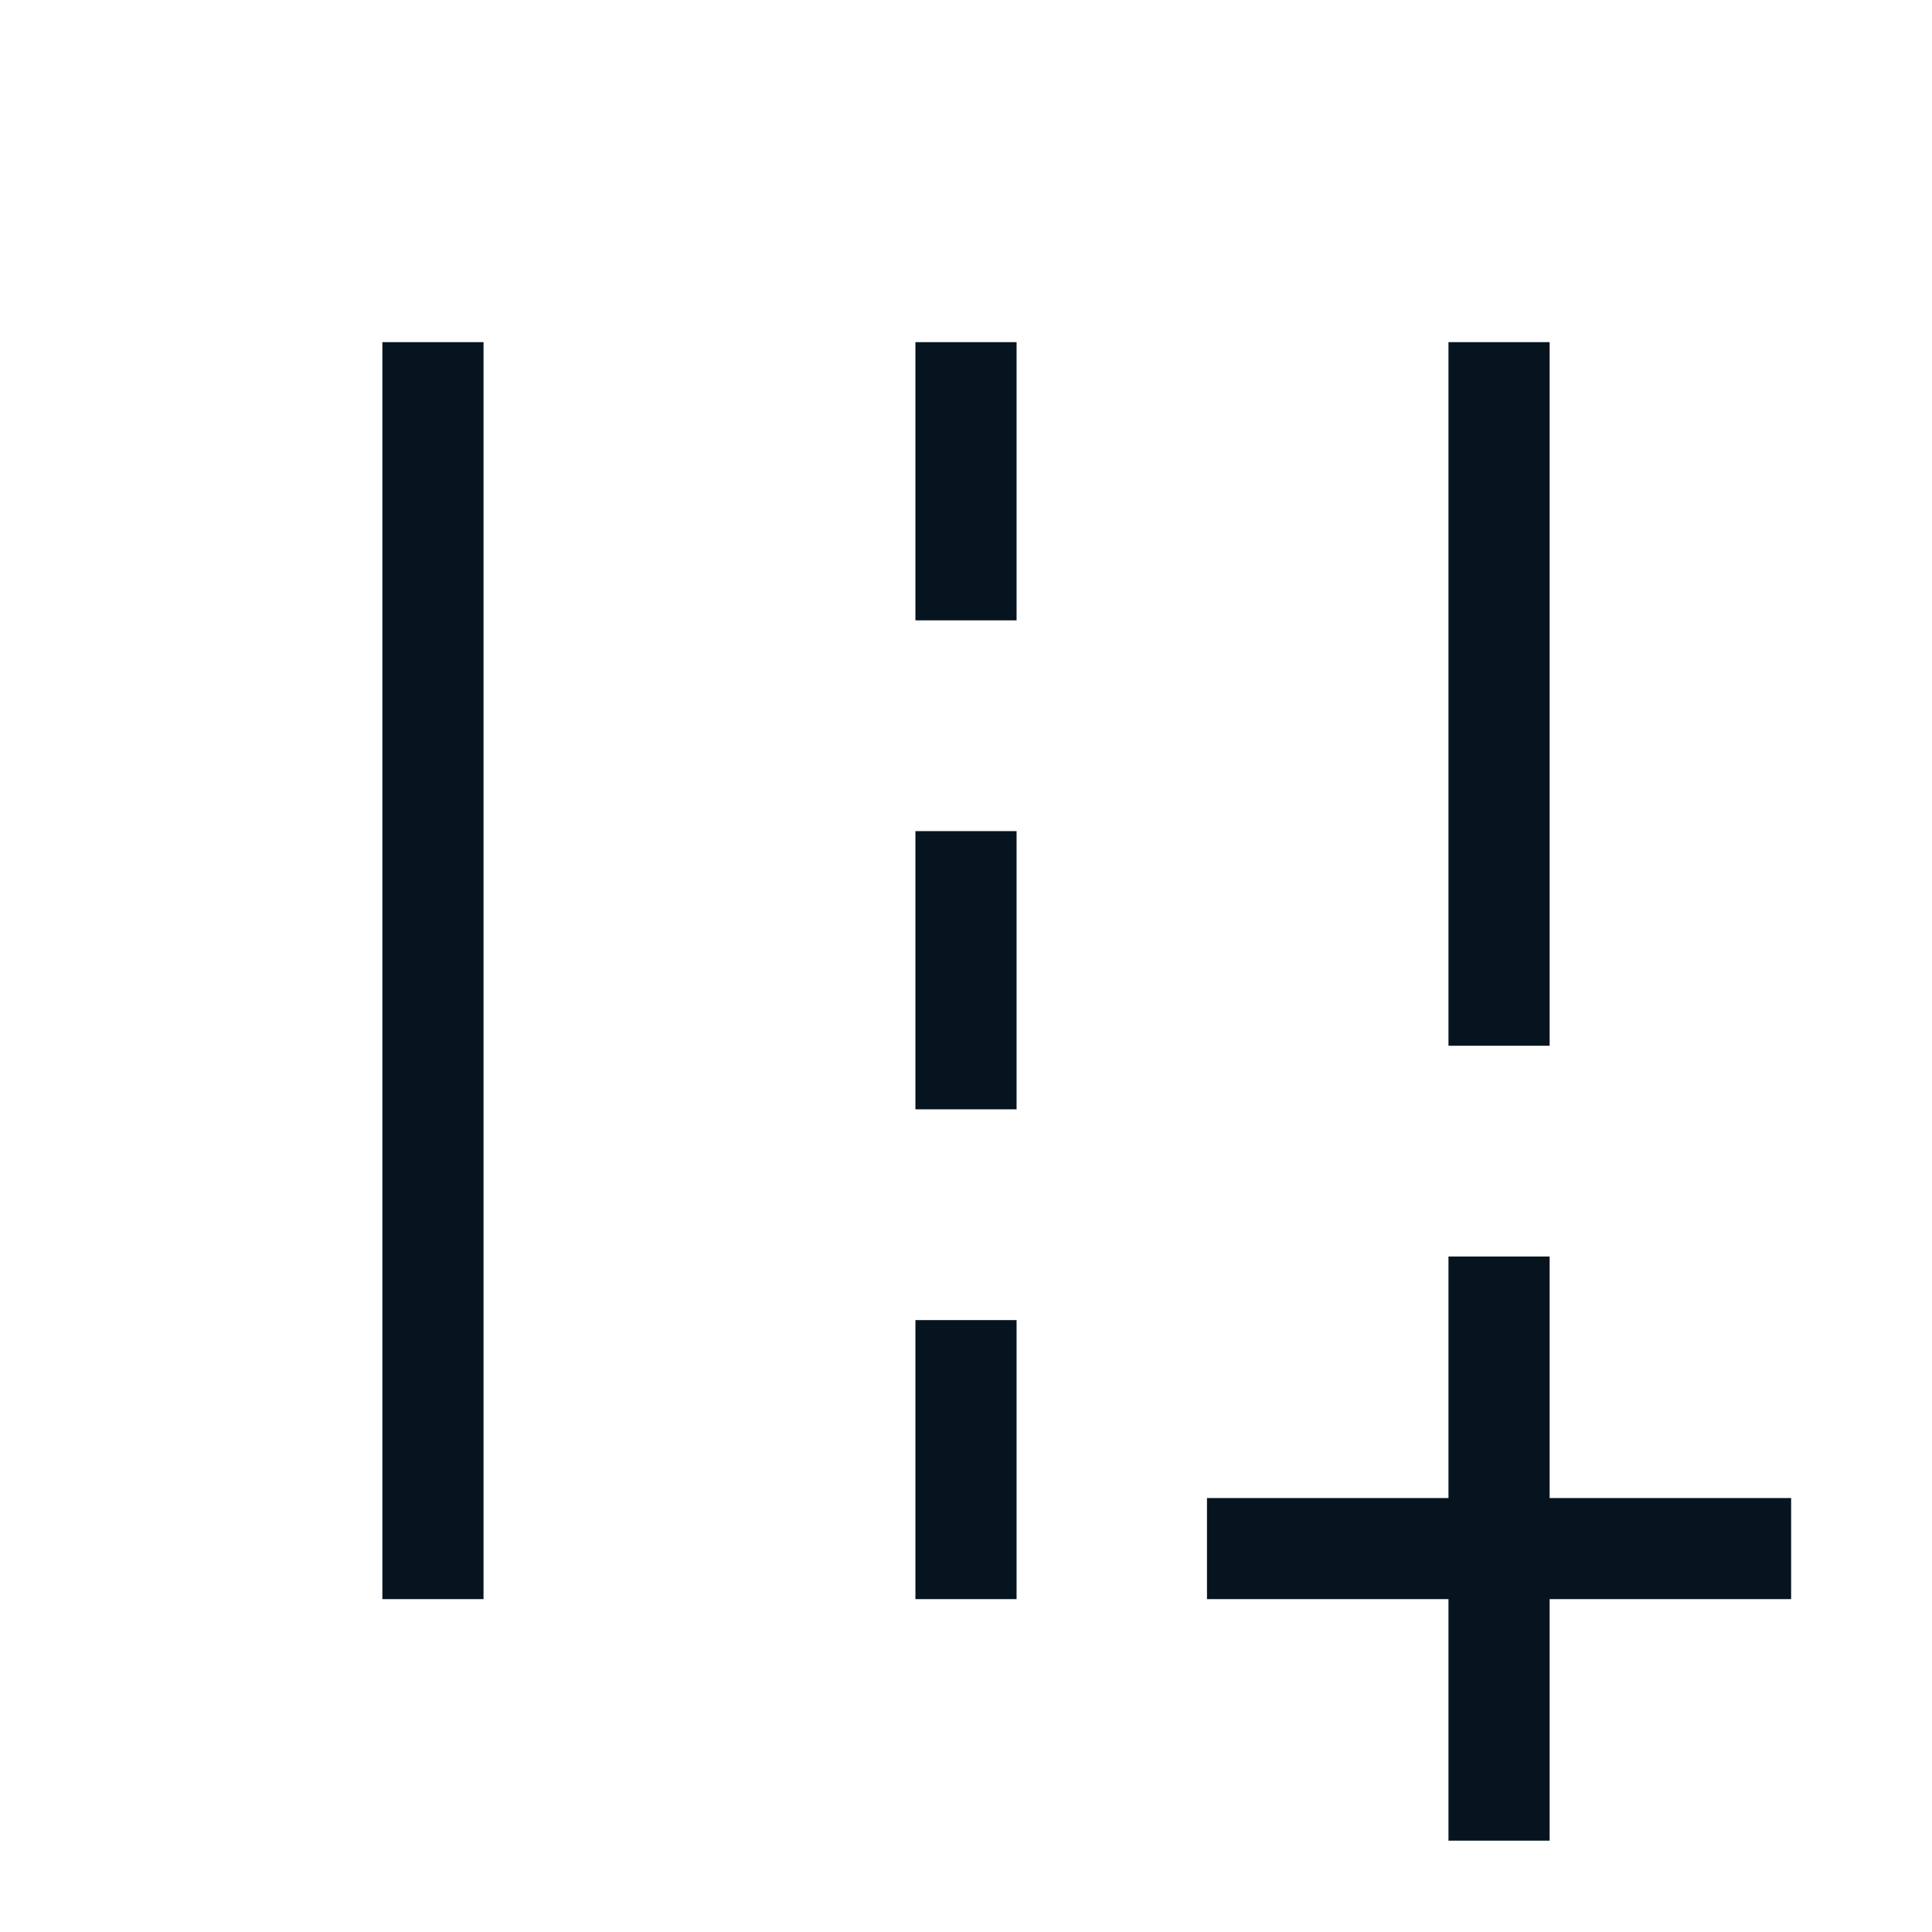
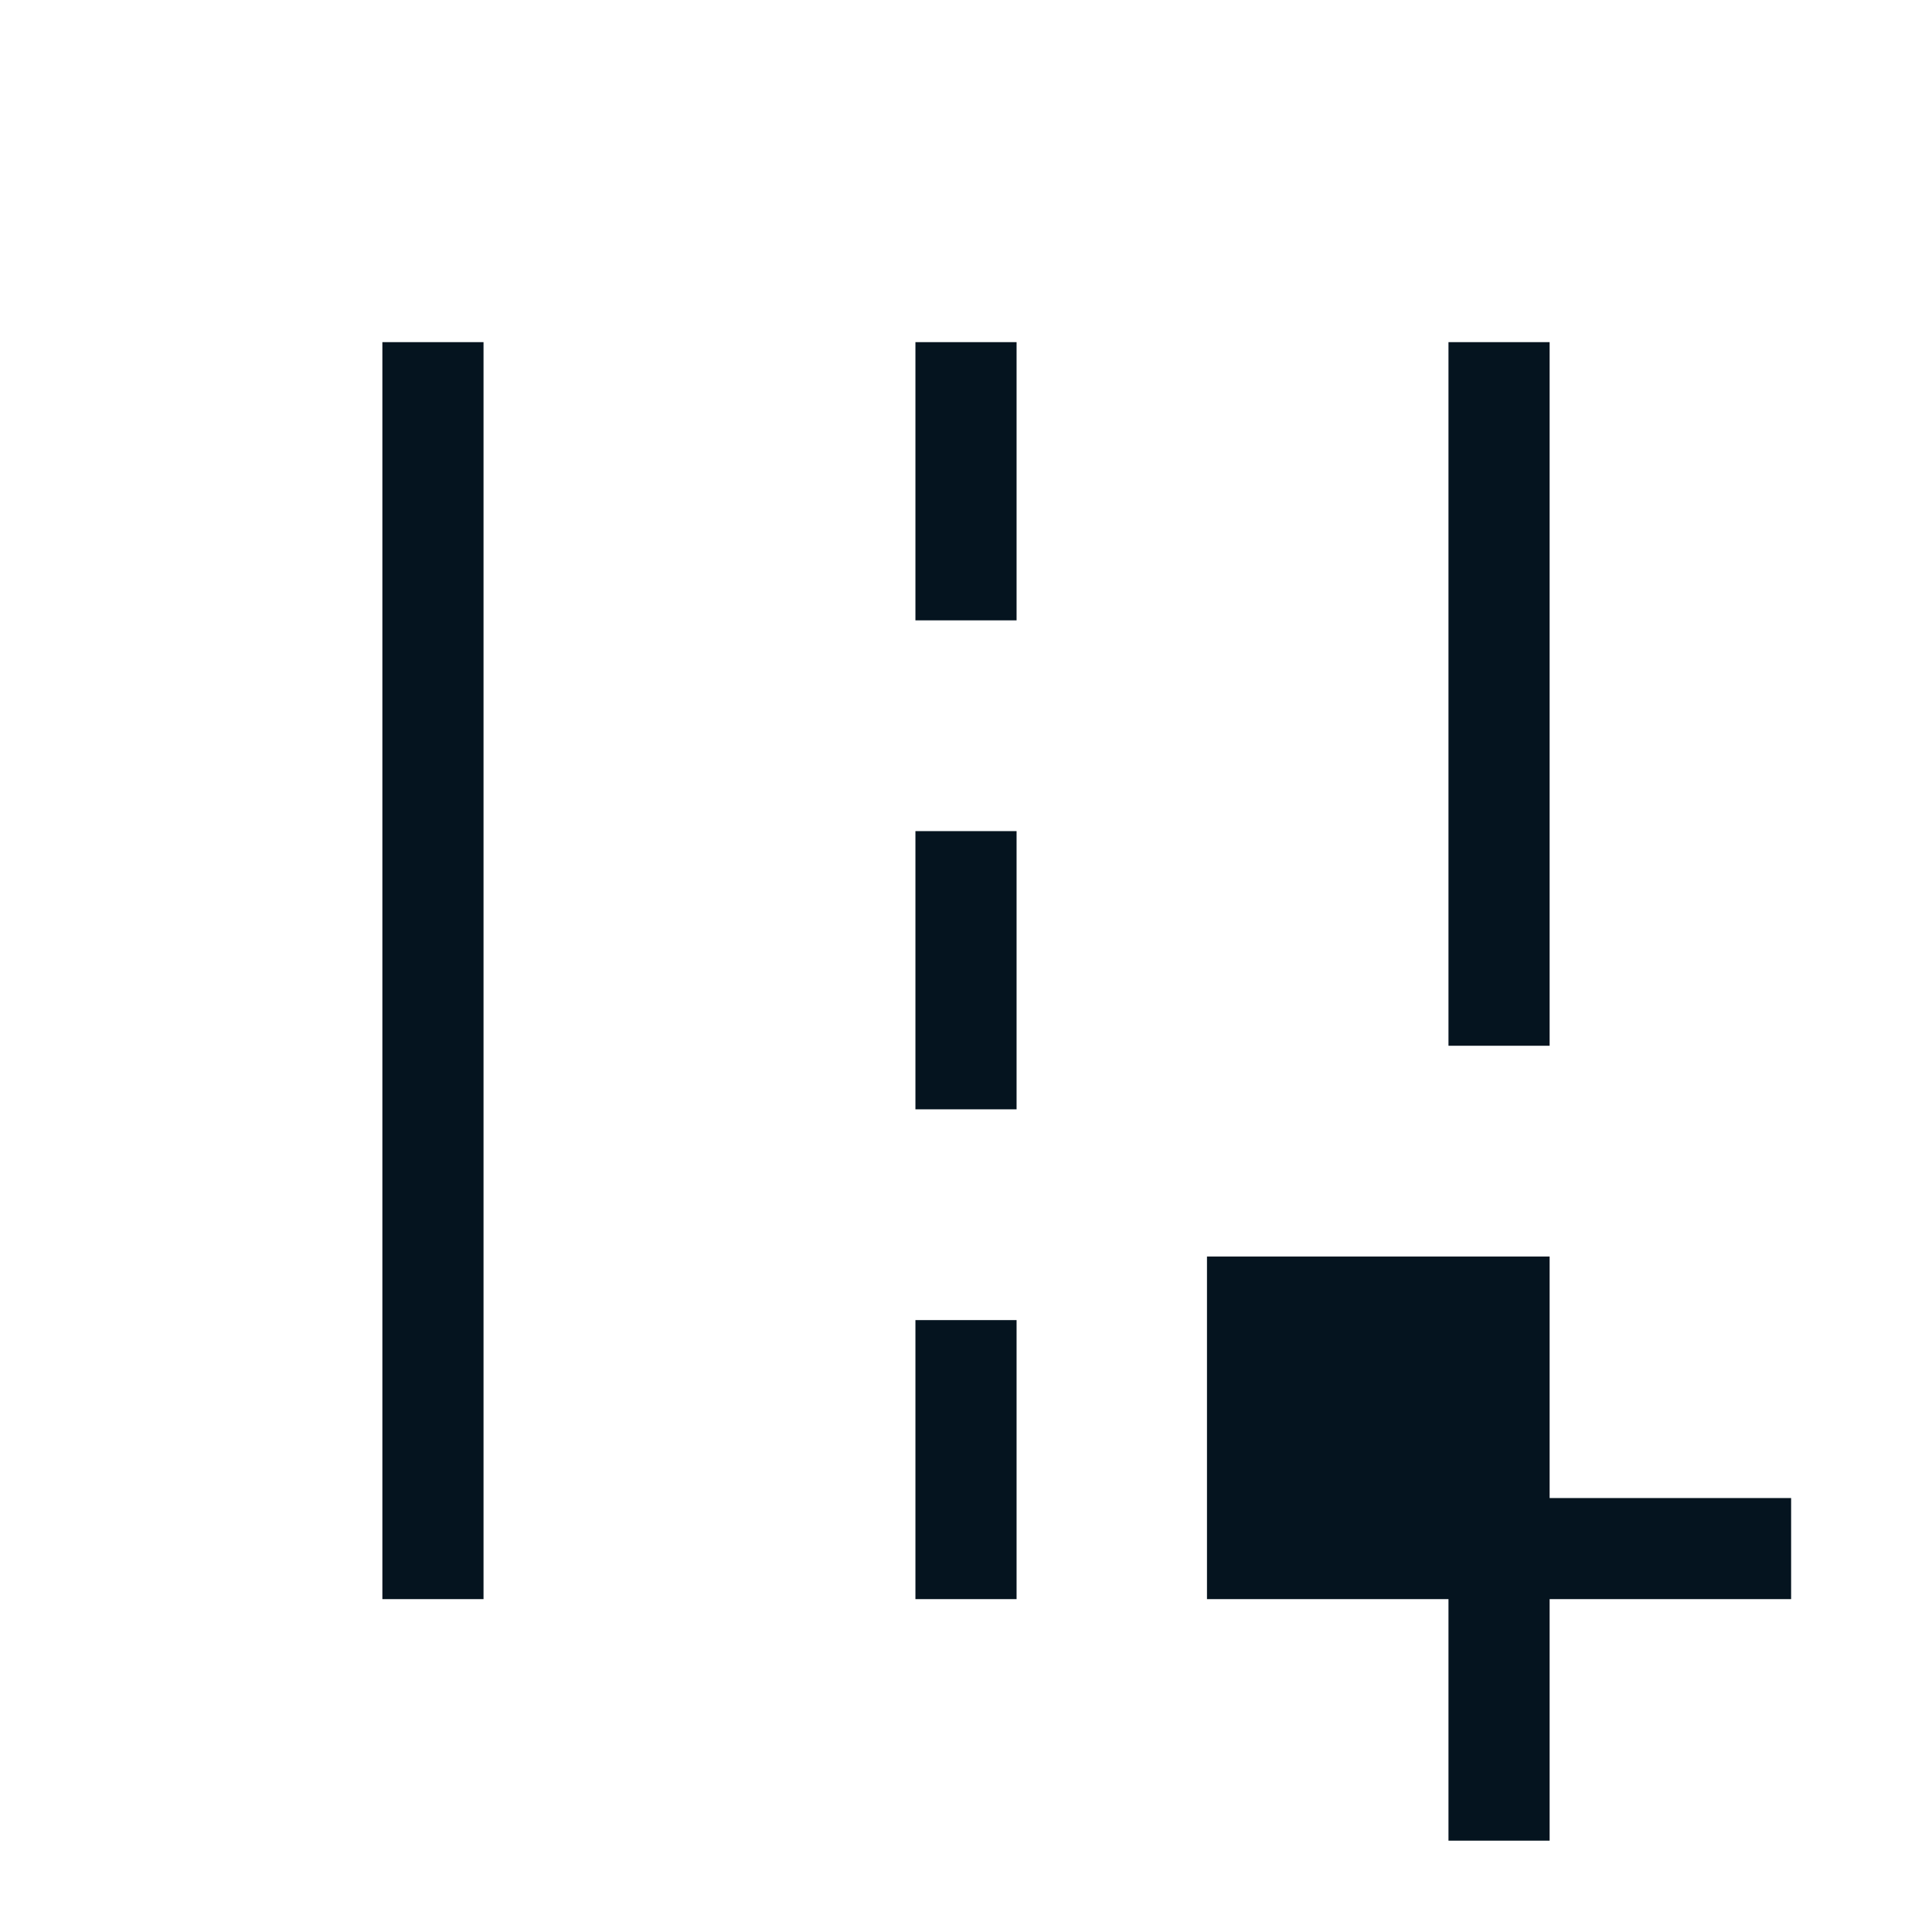
<svg xmlns="http://www.w3.org/2000/svg" height="40px" viewBox="0 -960 960 960" width="40px" fill="#05141F">
-   <path d="M719.74-45.39v-120h-120v-50.25h120v-120H770v120h120v50.25H770v120h-50.26Zm0-394.97V-790H770v349.64h-50.26ZM190-165.39V-790h50.26v624.61H190Zm264.87-486.35V-790h50.26v138.26h-50.26Zm0 242.97v-138.25h50.26v138.25h-50.26Zm0 243.38v-138.66h50.26v138.66h-50.26Z" />
+   <path d="M719.74-45.39v-120h-120v-50.25v-120H770v120h120v50.25H770v120h-50.26Zm0-394.97V-790H770v349.64h-50.26ZM190-165.39V-790h50.26v624.61H190Zm264.87-486.35V-790h50.26v138.26h-50.26Zm0 242.97v-138.25h50.26v138.25h-50.26Zm0 243.38v-138.66h50.26v138.66h-50.26Z" />
</svg>